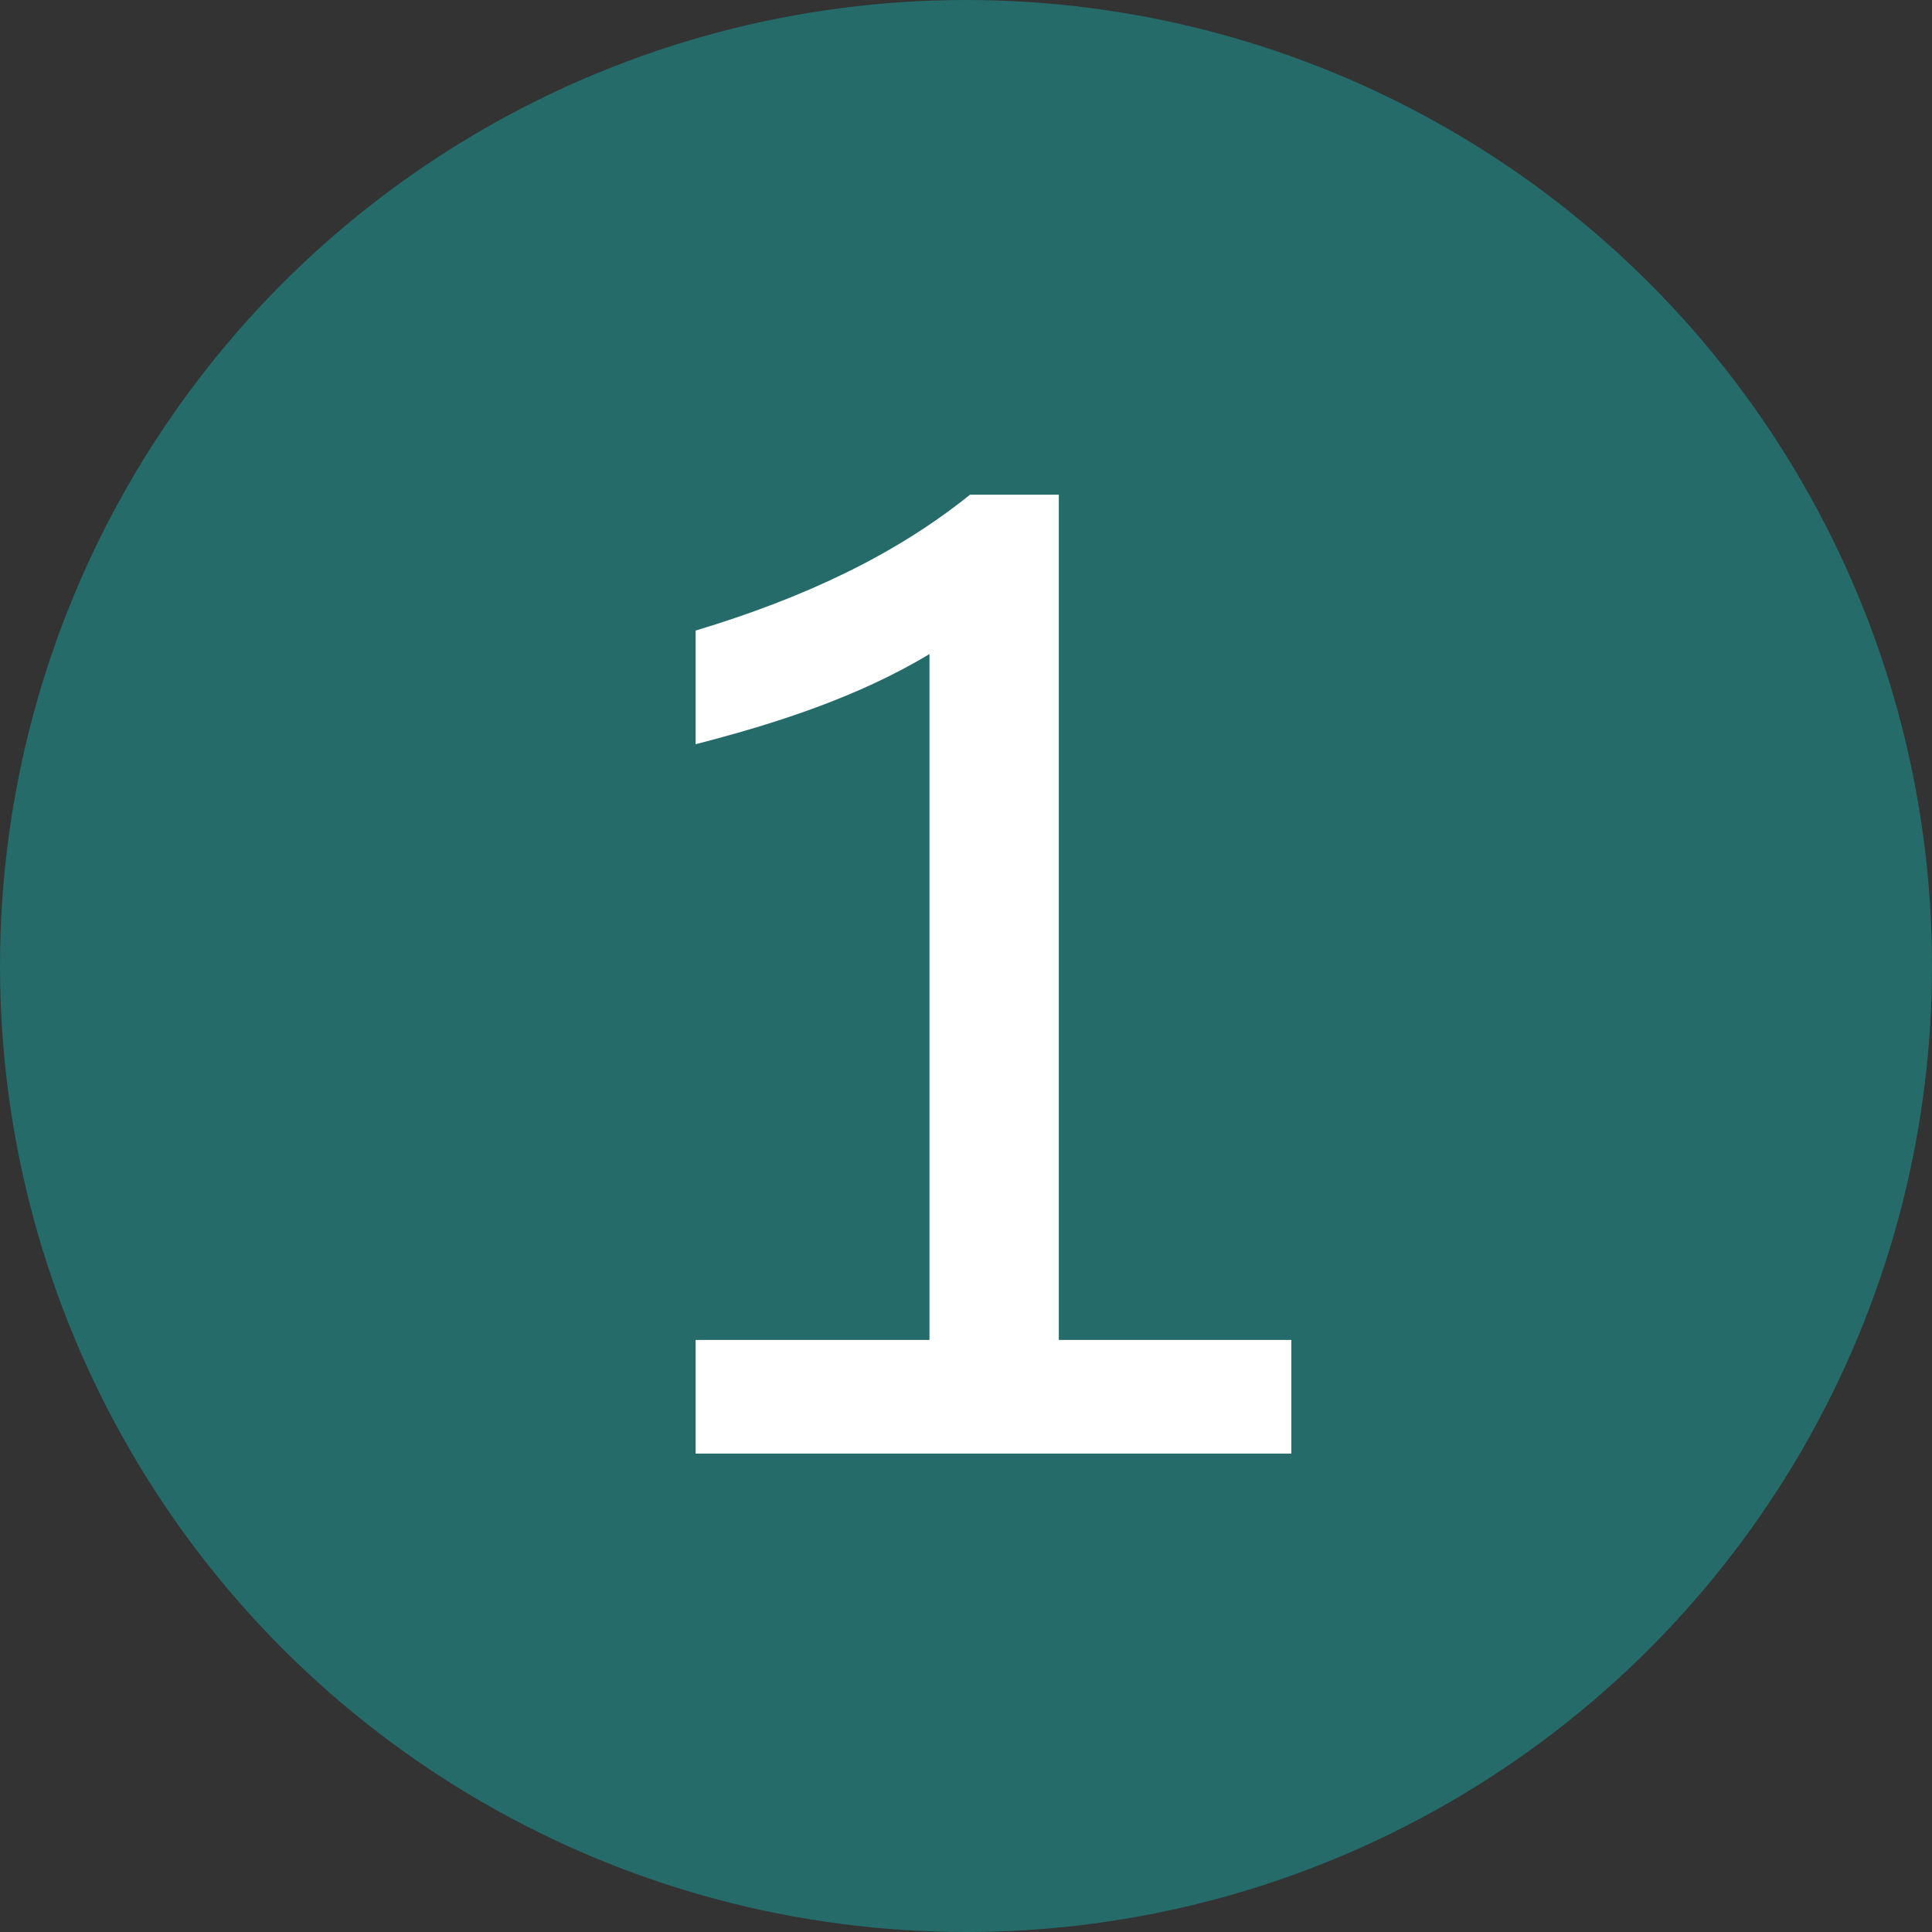
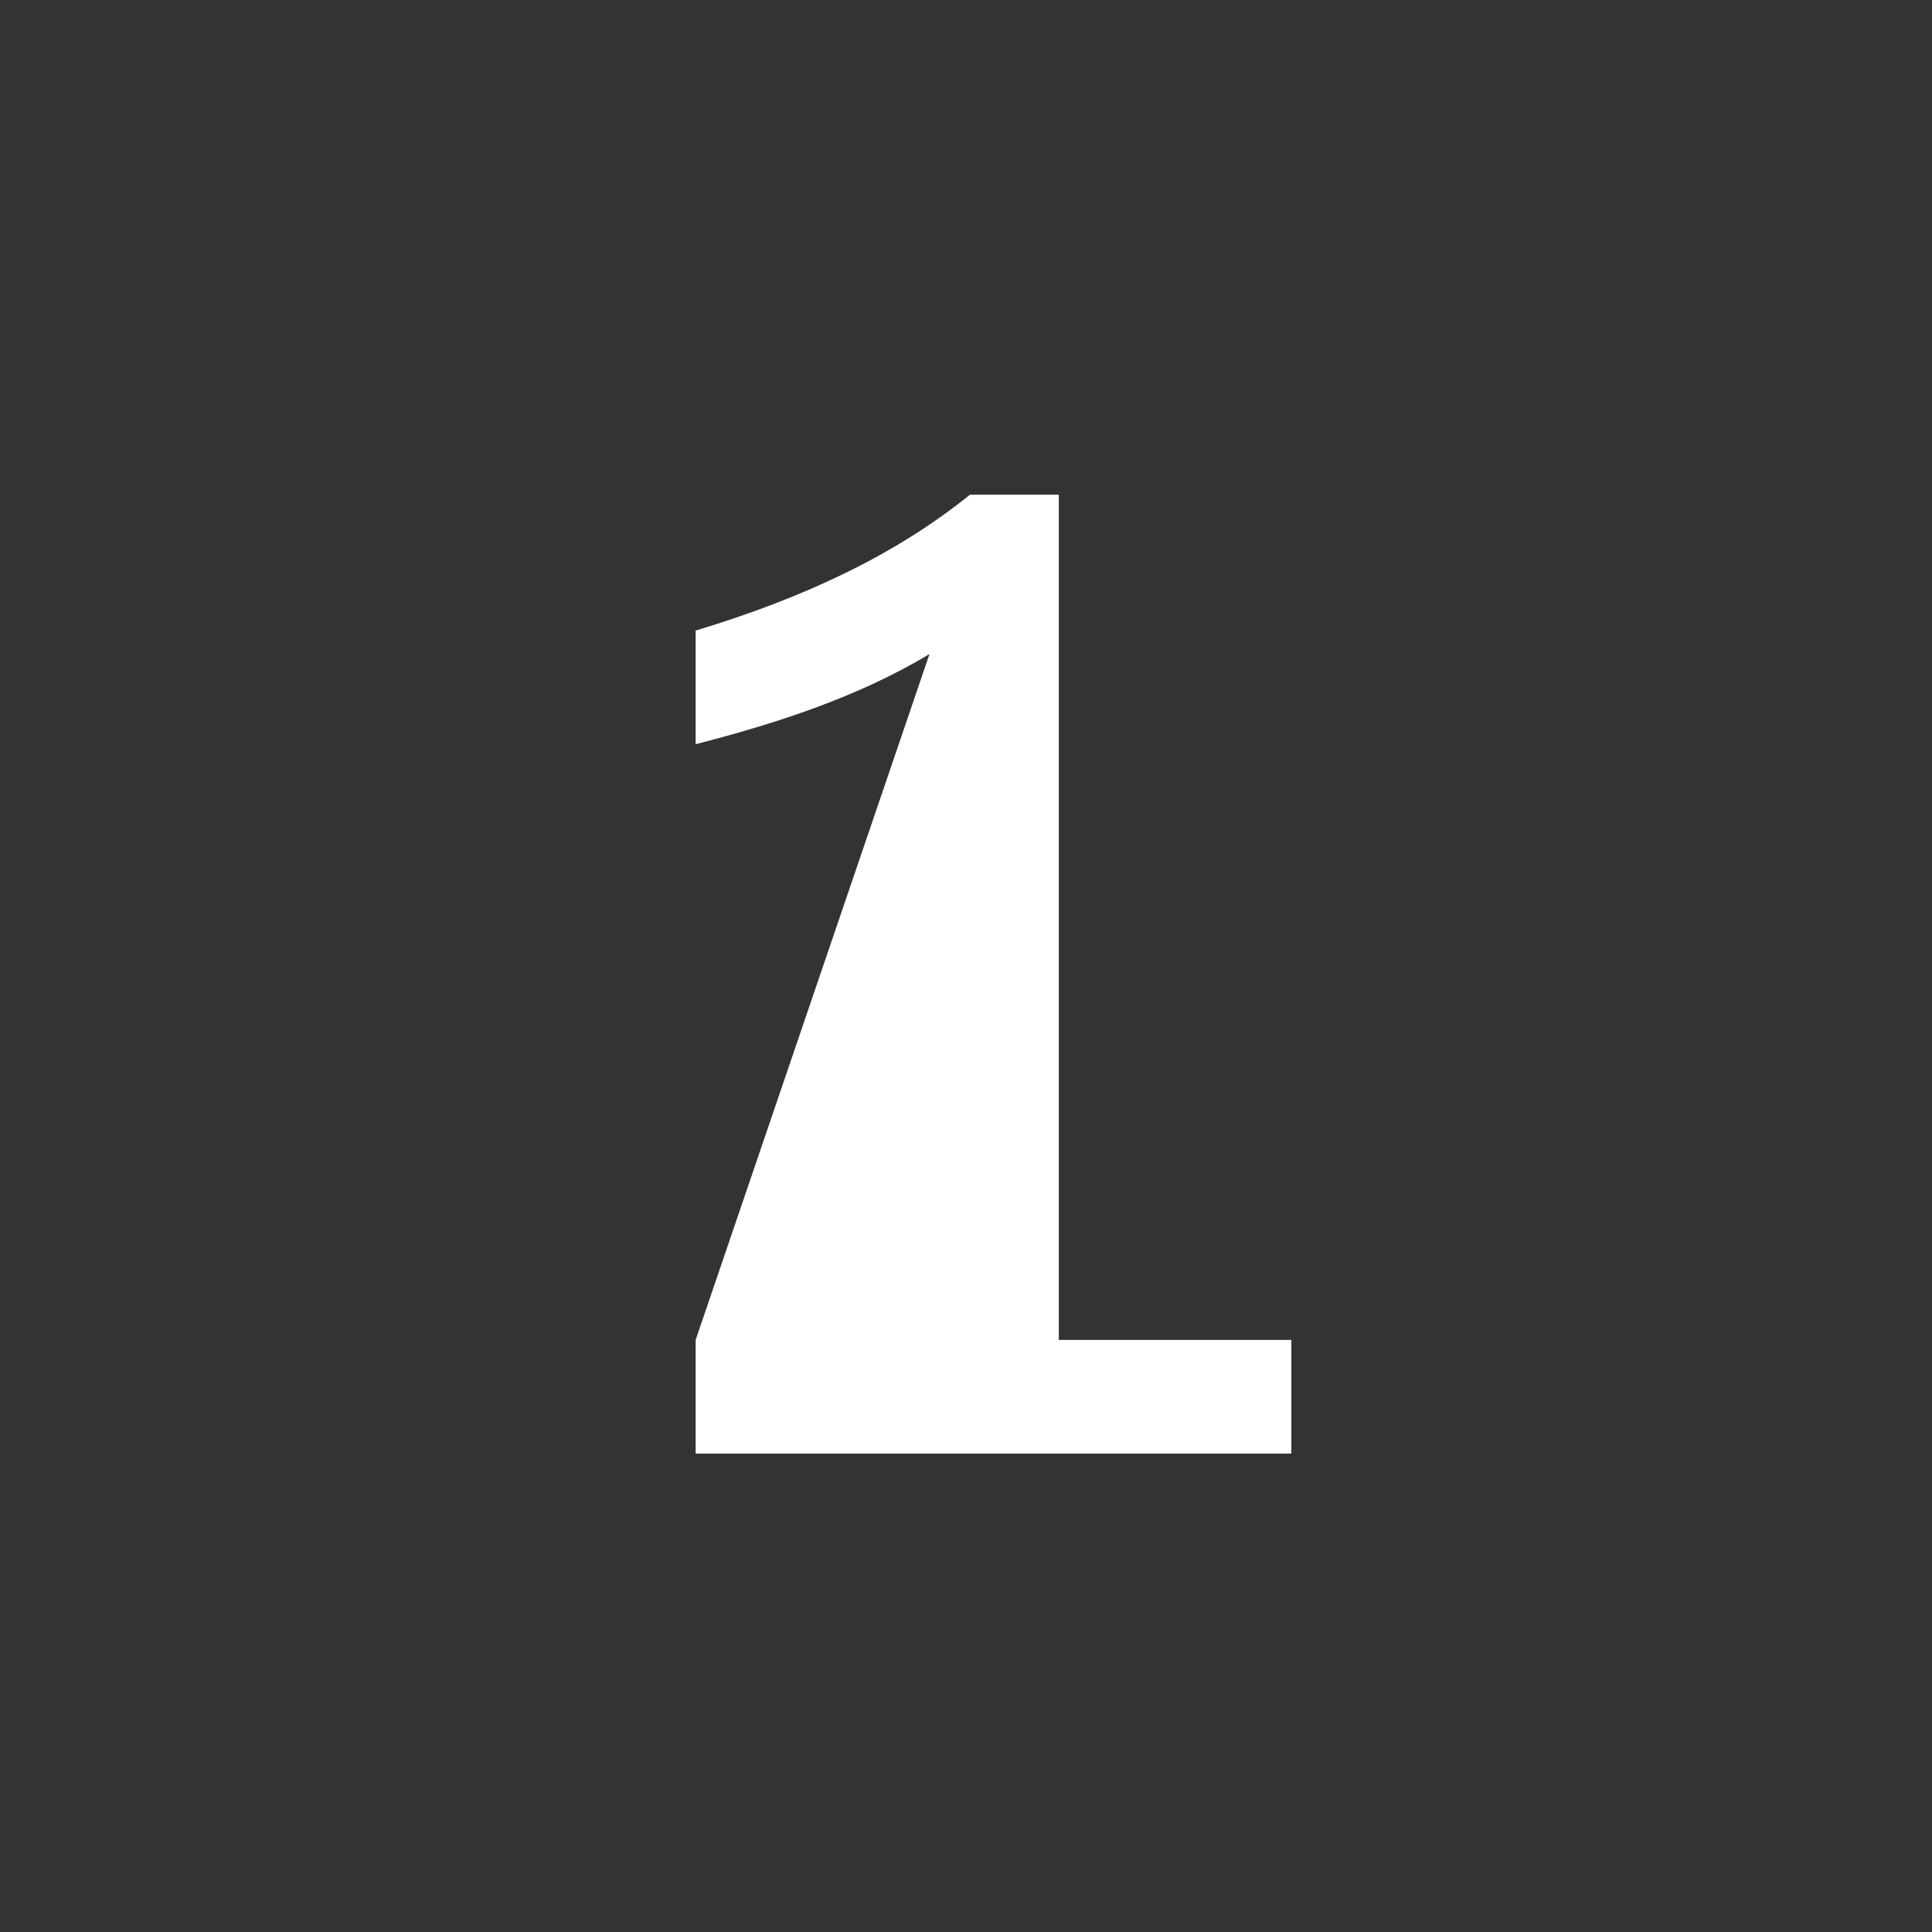
<svg xmlns="http://www.w3.org/2000/svg" width="105px" height="105px" viewBox="0 0 105 105" version="1.1">
  <rect x="0" y="0" width="105" height="105" fill="#333333" stroke="none" />
  <title>Group 3 Copy</title>
  <g id="Page-1" stroke="none" stroke-width="1" fill="none" fill-rule="evenodd">
    <g id="Group-3-Copy">
-       <circle id="Oval" fill="#246B69" fill-rule="nonzero" cx="52.5" cy="52.5" r="52.5" />
-       <path d="M37.806,79 L37.806,72.823 L50.515,72.823 L50.515,35.548 C46.61,37.891 42.208,39.311 37.806,40.447 L37.806,34.27 C43.699,32.495 48.669,30.152 52.716,26.886 L57.544,26.886 L57.544,72.823 L70.182,72.823 L70.182,79 L37.806,79 Z" id="1-copy-2" fill="#FFFFFF" />
+       <path d="M37.806,79 L37.806,72.823 L50.515,35.548 C46.61,37.891 42.208,39.311 37.806,40.447 L37.806,34.27 C43.699,32.495 48.669,30.152 52.716,26.886 L57.544,26.886 L57.544,72.823 L70.182,72.823 L70.182,79 L37.806,79 Z" id="1-copy-2" fill="#FFFFFF" />
    </g>
  </g>
</svg>